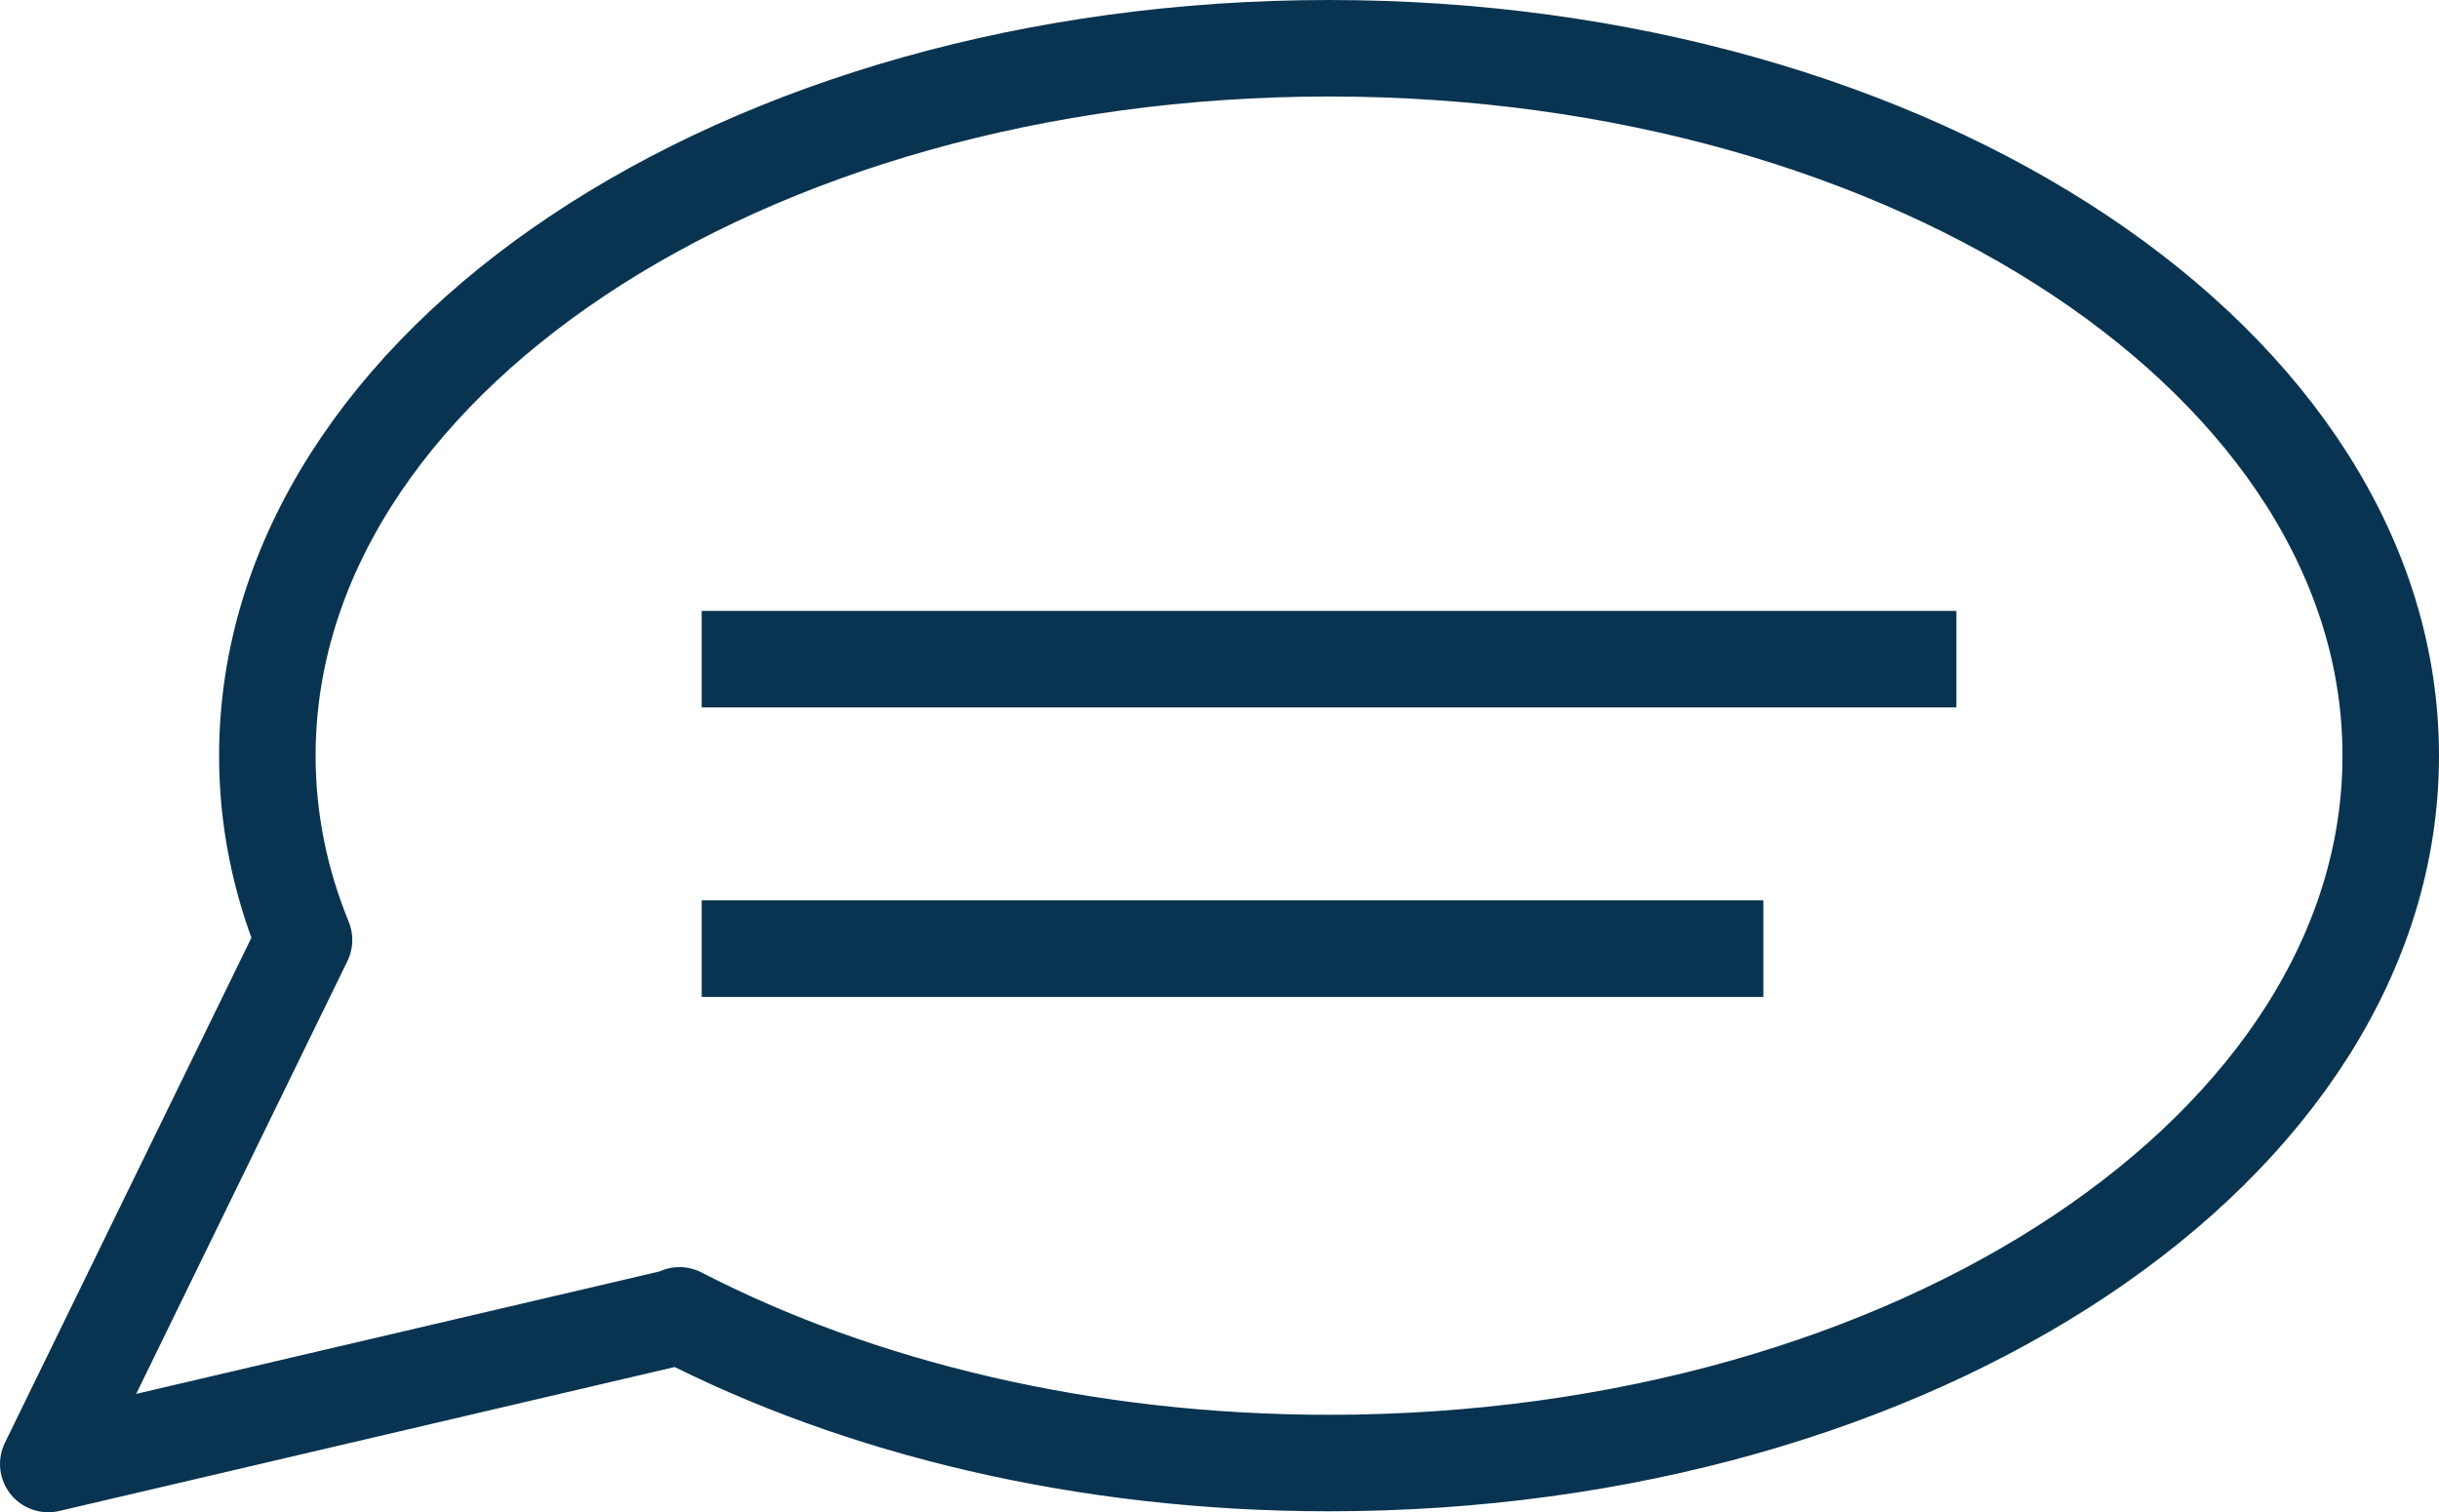
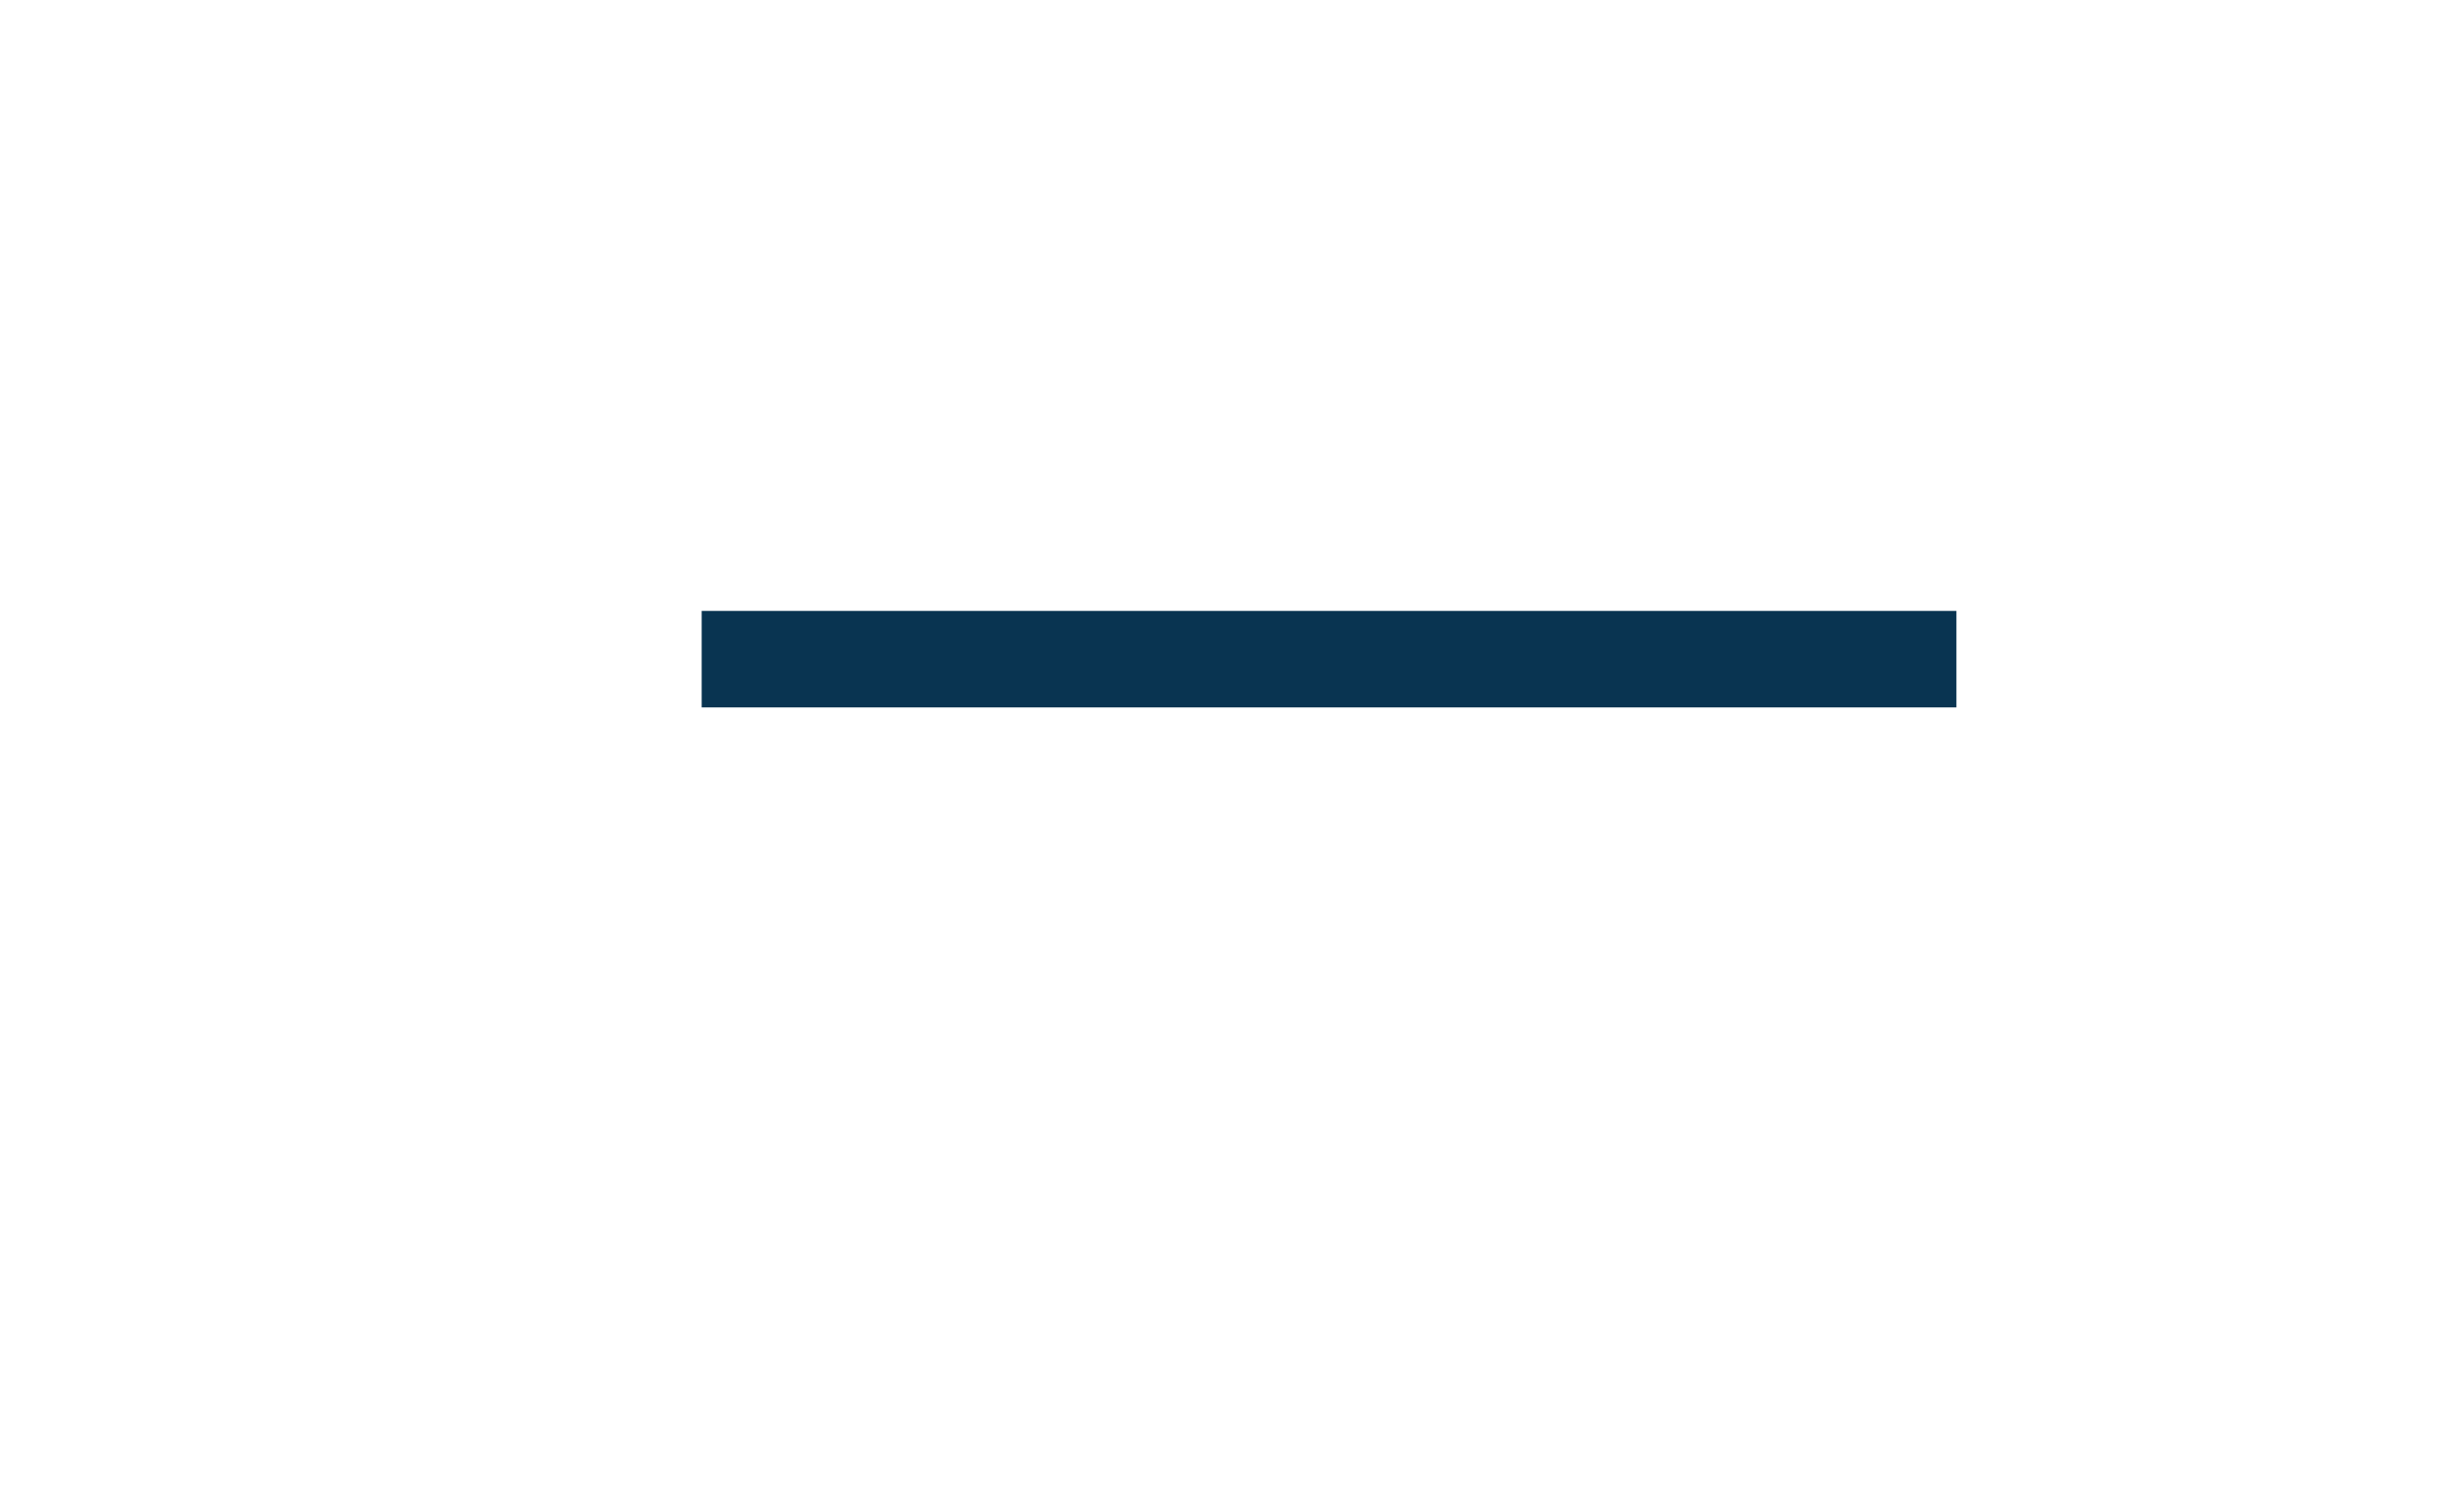
<svg xmlns="http://www.w3.org/2000/svg" id="Ebene_2" data-name="Ebene 2" viewBox="0 0 25.27 15.67" width="25.27" height="15.67">
  <defs>
    <style>
      .cls-1 {
        fill: none;
        stroke: #093451;
        stroke-linejoin: round;
      }
    </style>
  </defs>
  <g id="Ebene_1-2" data-name="Ebene 1">
-     <path class="cls-1" d="M7.04,13.63c1.86.96,4.2,1.53,6.73,1.53,6.08,0,11-3.28,11-7.33S19.85.5,13.77.5,2.77,3.78,2.77,7.83c0,.66.13,1.3.38,1.91L.5,15.17l6.54-1.53Z" />
    <line class="cls-1" x1="7.27" y1="6.83" x2="20.27" y2="6.83" />
-     <line class="cls-1" x1="7.27" y1="9.83" x2="18.27" y2="9.83" />
  </g>
</svg>